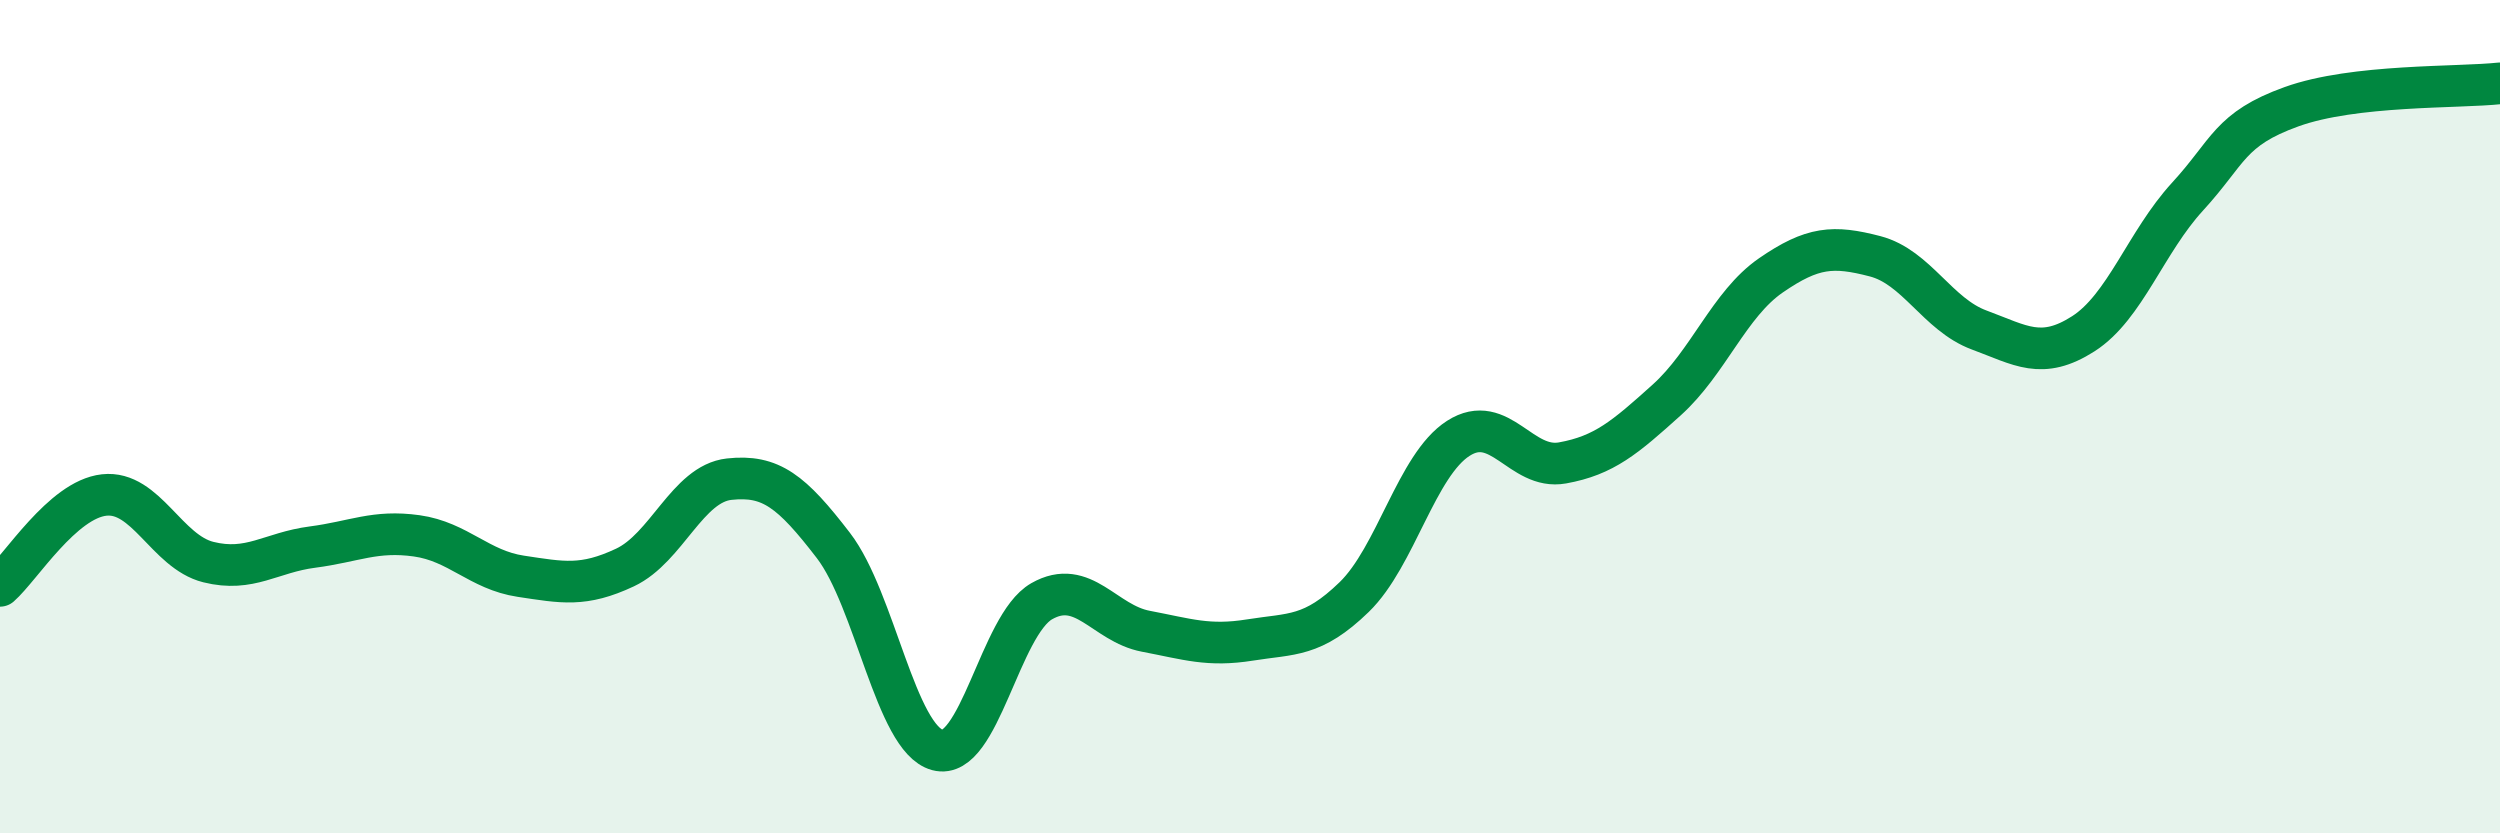
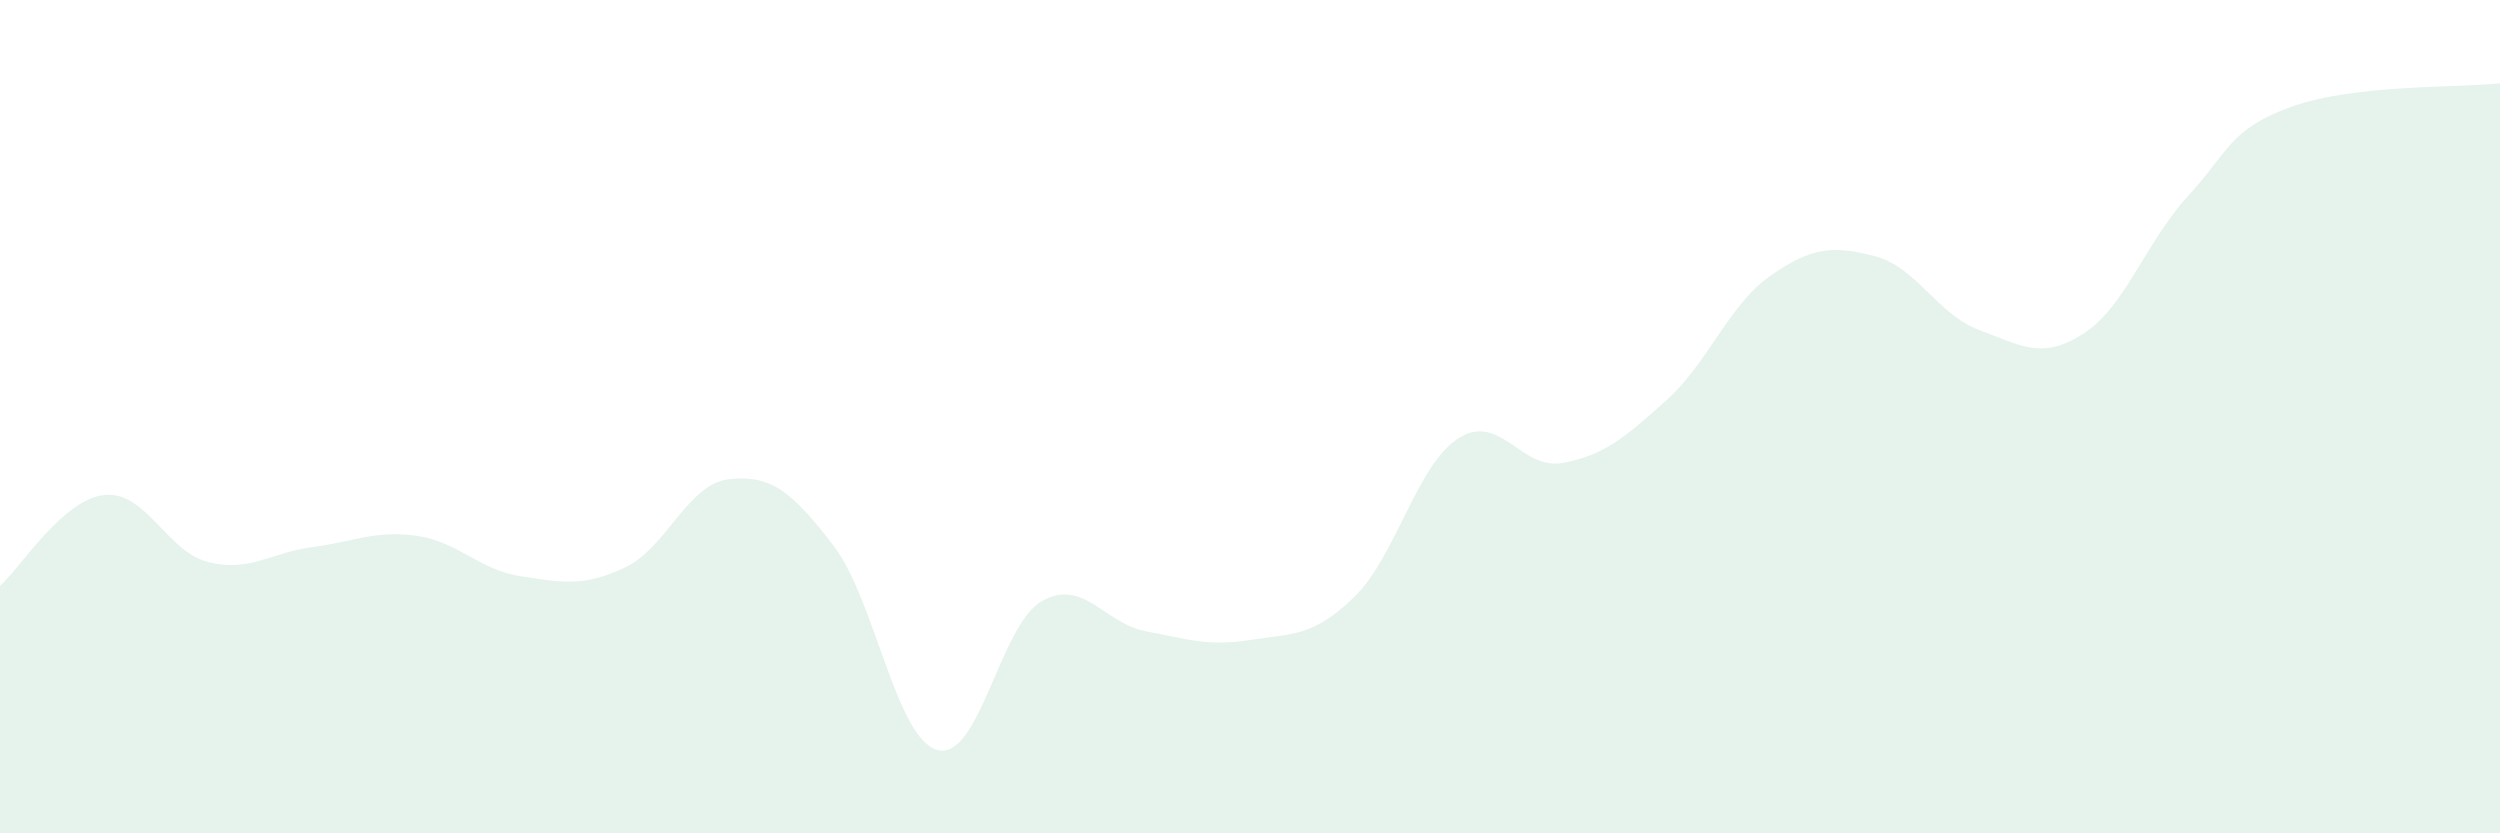
<svg xmlns="http://www.w3.org/2000/svg" width="60" height="20" viewBox="0 0 60 20">
  <path d="M 0,14.06 C 0.5,13.62 1.5,11.99 2.5,11.88 C 3.5,11.77 4,13.24 5,13.49 C 6,13.74 6.5,13.26 7.5,13.13 C 8.5,13 9,12.72 10,12.86 C 11,13 11.5,13.68 12.5,13.83 C 13.5,13.98 14,14.09 15,13.62 C 16,13.15 16.5,11.61 17.5,11.5 C 18.5,11.39 19,11.79 20,13.09 C 21,14.39 21.5,17.73 22.5,18 C 23.5,18.27 24,15 25,14.43 C 26,13.86 26.5,14.96 27.5,15.15 C 28.5,15.34 29,15.52 30,15.36 C 31,15.2 31.5,15.3 32.5,14.33 C 33.5,13.36 34,11.16 35,10.52 C 36,9.88 36.5,11.29 37.5,11.11 C 38.5,10.93 39,10.5 40,9.6 C 41,8.7 41.5,7.3 42.5,6.61 C 43.5,5.92 44,5.89 45,6.15 C 46,6.41 46.5,7.55 47.5,7.92 C 48.5,8.29 49,8.65 50,8.01 C 51,7.37 51.5,5.81 52.5,4.72 C 53.5,3.63 53.5,3.1 55,2.56 C 56.5,2.02 59,2.11 60,2L60 20L0 20Z" fill="#008740" opacity="0.1" stroke-linecap="round" stroke-linejoin="round" />
-   <path d="M 0,14.06 C 0.5,13.62 1.5,11.99 2.5,11.88 C 3.5,11.77 4,13.24 5,13.49 C 6,13.74 6.5,13.26 7.5,13.13 C 8.5,13 9,12.72 10,12.86 C 11,13 11.5,13.68 12.5,13.83 C 13.5,13.98 14,14.09 15,13.62 C 16,13.15 16.5,11.61 17.5,11.5 C 18.5,11.39 19,11.79 20,13.09 C 21,14.39 21.5,17.73 22.5,18 C 23.5,18.27 24,15 25,14.43 C 26,13.86 26.5,14.96 27.5,15.15 C 28.5,15.34 29,15.52 30,15.36 C 31,15.2 31.5,15.3 32.5,14.33 C 33.5,13.36 34,11.16 35,10.52 C 36,9.88 36.5,11.29 37.5,11.11 C 38.5,10.93 39,10.5 40,9.6 C 41,8.7 41.5,7.3 42.5,6.61 C 43.5,5.92 44,5.89 45,6.15 C 46,6.41 46.5,7.55 47.5,7.92 C 48.5,8.29 49,8.65 50,8.01 C 51,7.37 51.5,5.81 52.5,4.72 C 53.5,3.63 53.5,3.1 55,2.56 C 56.5,2.02 59,2.11 60,2" stroke="#008740" stroke-width="1" fill="none" stroke-linecap="round" stroke-linejoin="round" />
</svg>